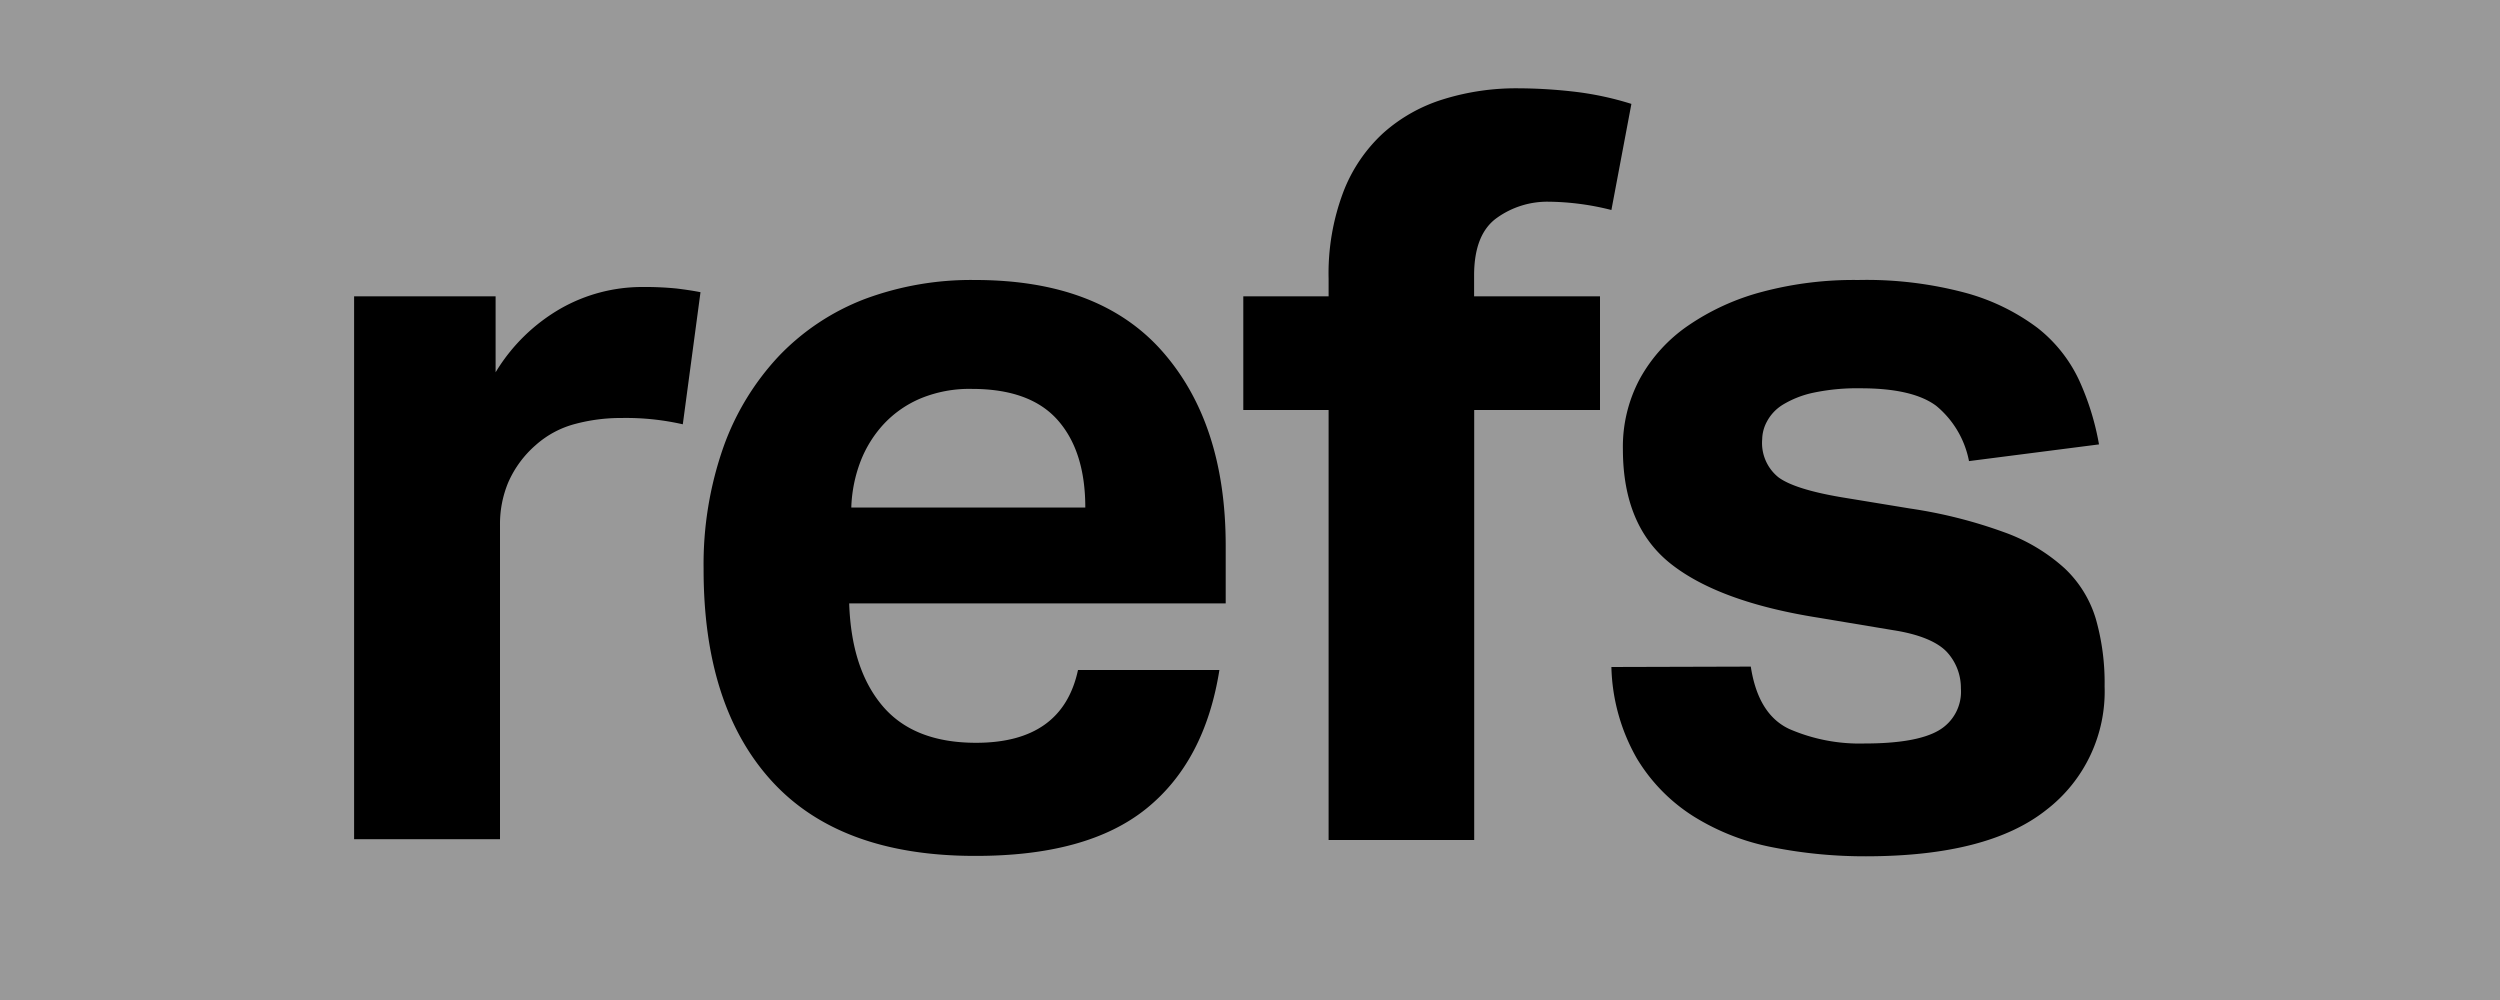
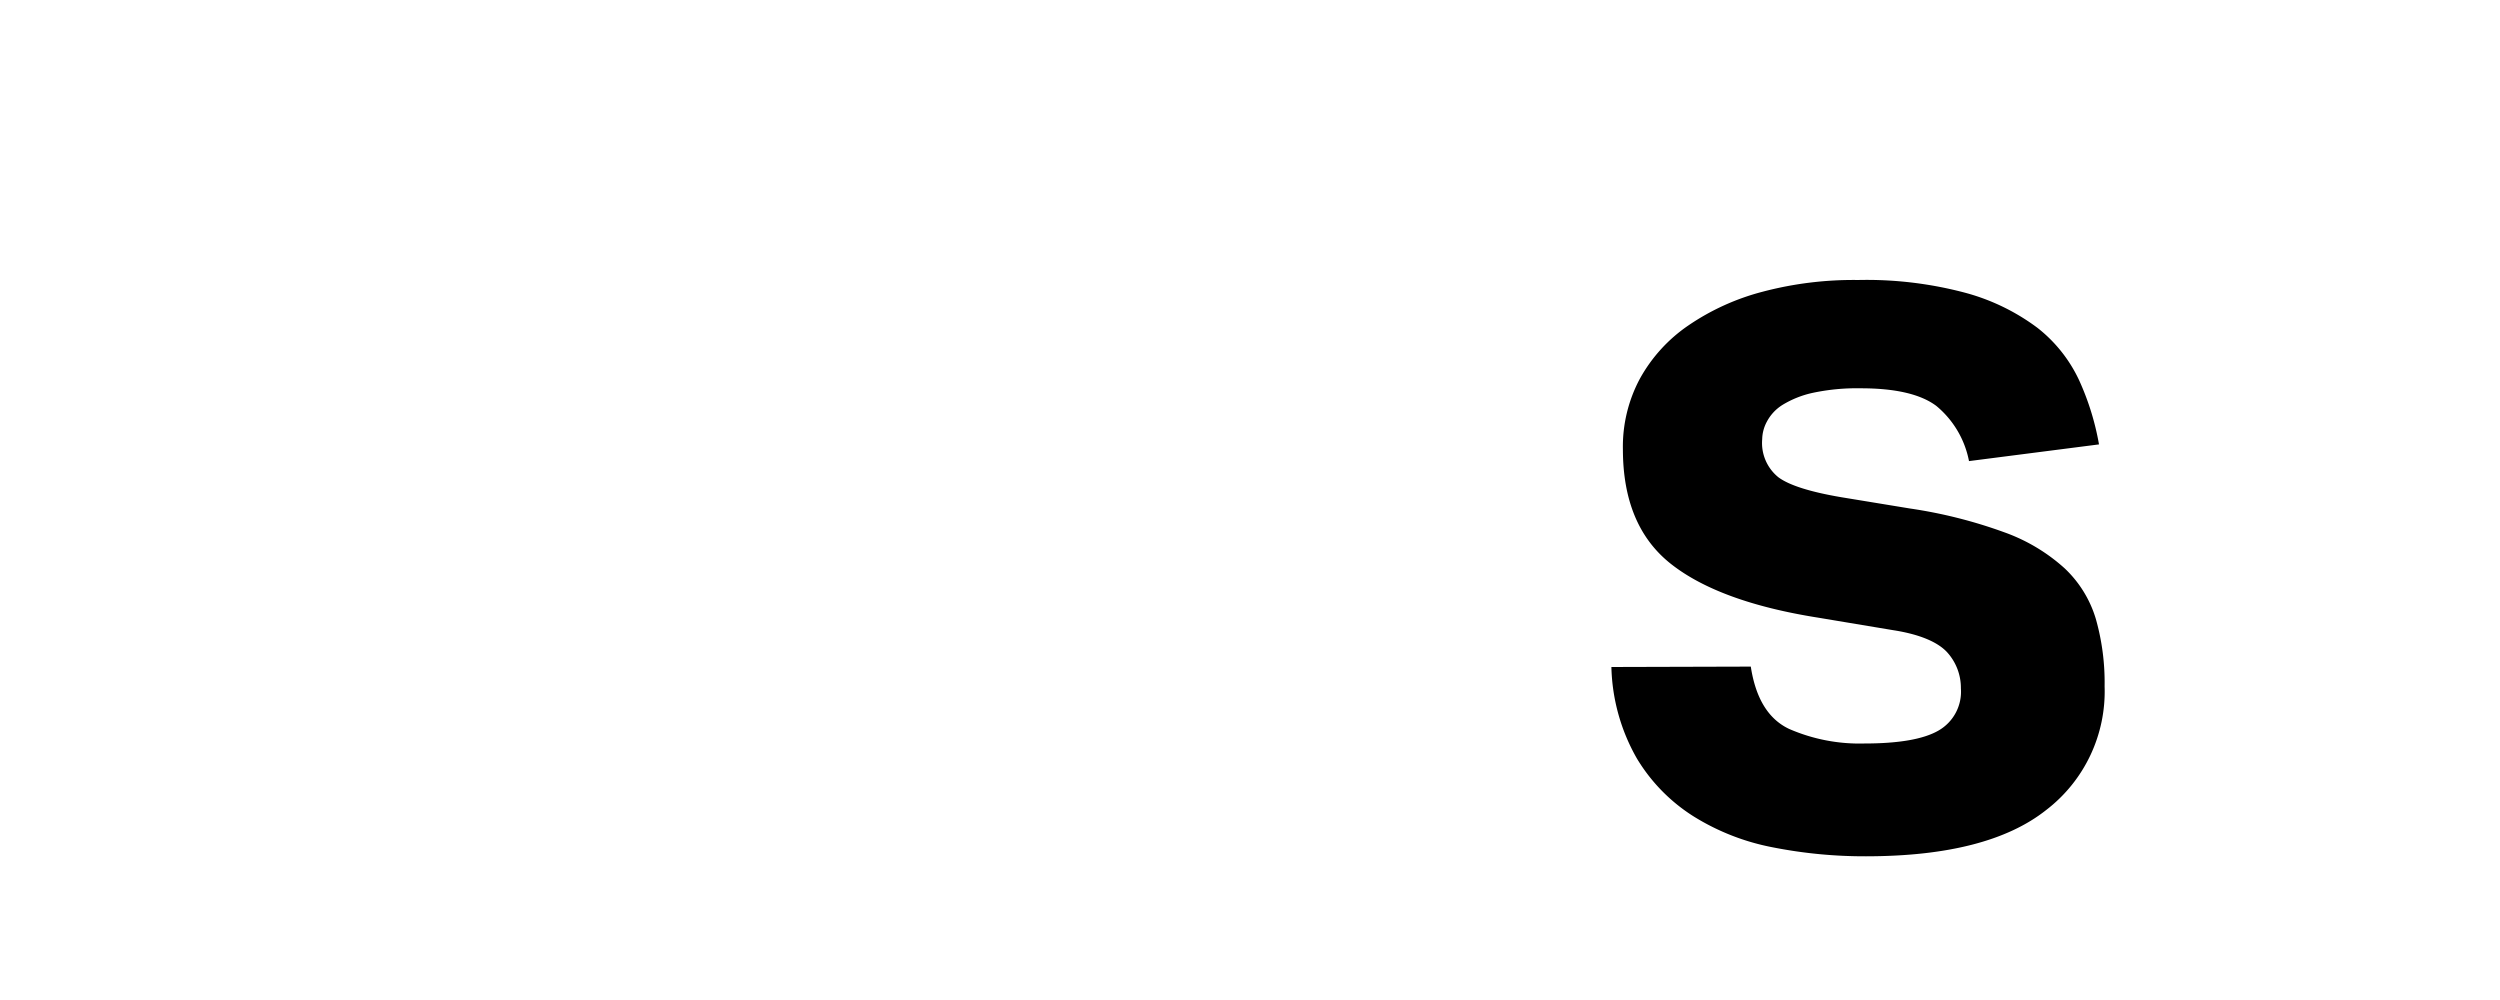
<svg xmlns="http://www.w3.org/2000/svg" viewBox="0 0 250 100">
  <defs>
    <style>.cls-1{opacity:0.4;}</style>
  </defs>
  <title>refs</title>
  <g id="Ebene_2" data-name="Ebene 2">
    <g id="BUTTONS">
-       <rect class="cls-1" width="250" height="100" />
-       <path d="M35.41,29.63H49.56v7.6a18.18,18.18,0,0,1,6.55-6.4,16.49,16.49,0,0,1,8.11-2.13,32,32,0,0,1,3.43.15c.9.11,1.7.23,2.4.37L68.28,42.43a25.54,25.54,0,0,0-6.14-.63,17.56,17.56,0,0,0-4.57.58,9.57,9.57,0,0,0-4,2.13,10.54,10.54,0,0,0-2.75,3.74A10.81,10.81,0,0,0,50,52.51V83.92H35.41Z" />
-       <path d="M121.94,67q-1.45,9.15-7.33,13.88T97.5,85.59Q84,85.59,77.17,78.1T70.36,56.88a35.36,35.36,0,0,1,2-12.22,26.05,26.05,0,0,1,5.57-9.1,23.49,23.49,0,0,1,8.58-5.67A30.47,30.47,0,0,1,97.5,28q12.48,0,18.77,7.18t6.3,19.34v5.82H84.92q.21,6.56,3.33,10.25t9.36,3.69q8.63,0,10.19-7.28ZM108.53,50.75q0-5.62-2.76-8.74t-8.58-3.12a12.79,12.79,0,0,0-5.1.94,10.78,10.78,0,0,0-3.69,2.55,11.72,11.72,0,0,0-2.34,3.74,14.13,14.13,0,0,0-.93,4.63Z" />
-       <path d="M132.86,41h-8.53V29.63h8.53V27.87a23.05,23.05,0,0,1,1.46-8.64,15.54,15.54,0,0,1,4-5.92,16.12,16.12,0,0,1,6-3.38,24.51,24.51,0,0,1,7.49-1.1,50.08,50.08,0,0,1,5.46.32,31,31,0,0,1,5.87,1.24l-2,10.61a26.45,26.45,0,0,0-6.35-.83,8.65,8.65,0,0,0-5.09,1.61q-2.29,1.62-2.29,5.77v2.08H160V41H147.42v43H132.86Z" />
      <path d="M175.08,66.66q.73,4.78,3.85,6.24a17.62,17.62,0,0,0,7.49,1.45c3.47,0,5.94-.43,7.44-1.3a4.48,4.48,0,0,0,2.23-4.21,5.31,5.31,0,0,0-1.4-3.64c-.94-1-2.72-1.77-5.36-2.18l-7.49-1.25q-9.87-1.56-14.71-5.35t-4.84-11.5A14.37,14.37,0,0,1,164,37.85a15.52,15.52,0,0,1,4.83-5.3,23.79,23.79,0,0,1,7.44-3.38A35.49,35.49,0,0,1,185.8,28a38.32,38.32,0,0,1,10.81,1.3,21.28,21.28,0,0,1,7.13,3.48A14.37,14.37,0,0,1,207.9,38a26.42,26.42,0,0,1,2,6.44l-13,1.67a9.49,9.49,0,0,0-3.27-5.52c-1.56-1.17-4.08-1.76-7.54-1.76a21.11,21.11,0,0,0-4.84.46,9.79,9.79,0,0,0-3,1.2,4.39,4.39,0,0,0-1.56,1.67,3.84,3.84,0,0,0-.47,1.76,4.4,4.4,0,0,0,1.61,3.8c1.07.8,3.17,1.47,6.29,2L191,50.85a47.79,47.79,0,0,1,9.46,2.39,18,18,0,0,1,6,3.59,11.44,11.44,0,0,1,3.12,5.05,23.26,23.26,0,0,1,.88,6.75A14.94,14.94,0,0,1,204.62,81q-5.82,4.62-18,4.63a47.36,47.36,0,0,1-9.31-.89,23.23,23.23,0,0,1-7.9-3.07,17.5,17.5,0,0,1-5.72-5.82,19.3,19.3,0,0,1-2.55-9.15Z" />
    </g>
  </g>
</svg>